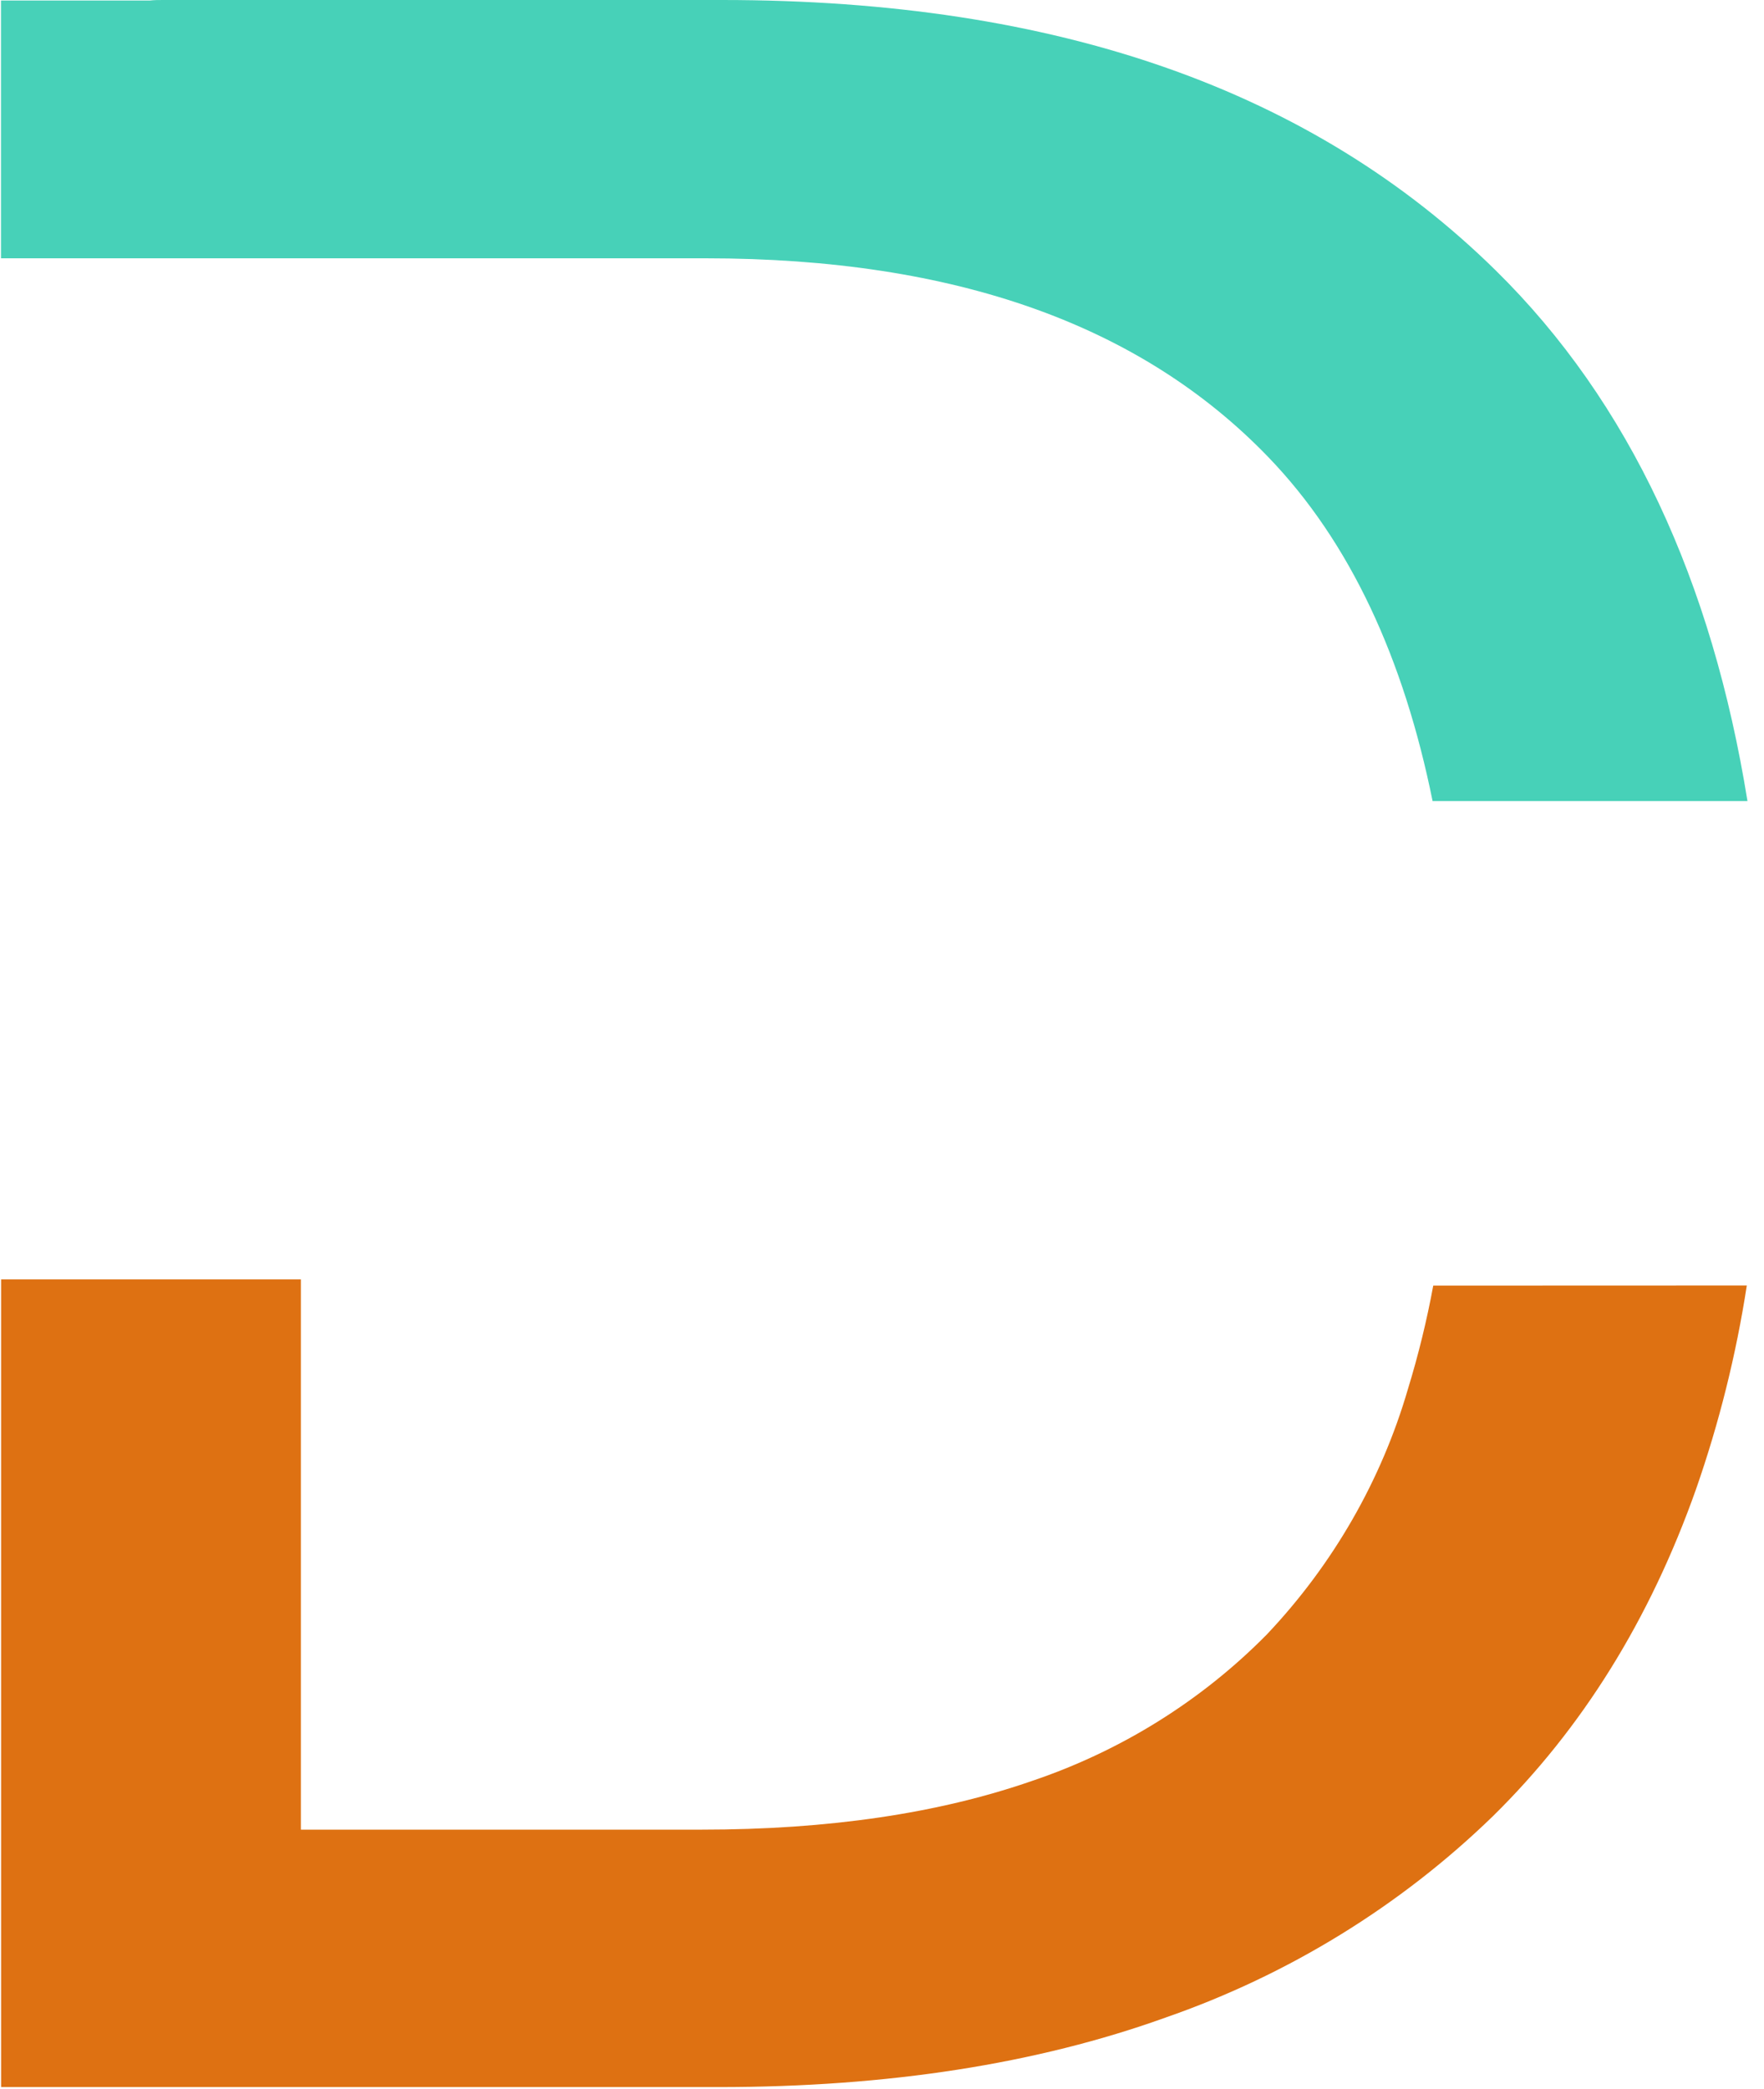
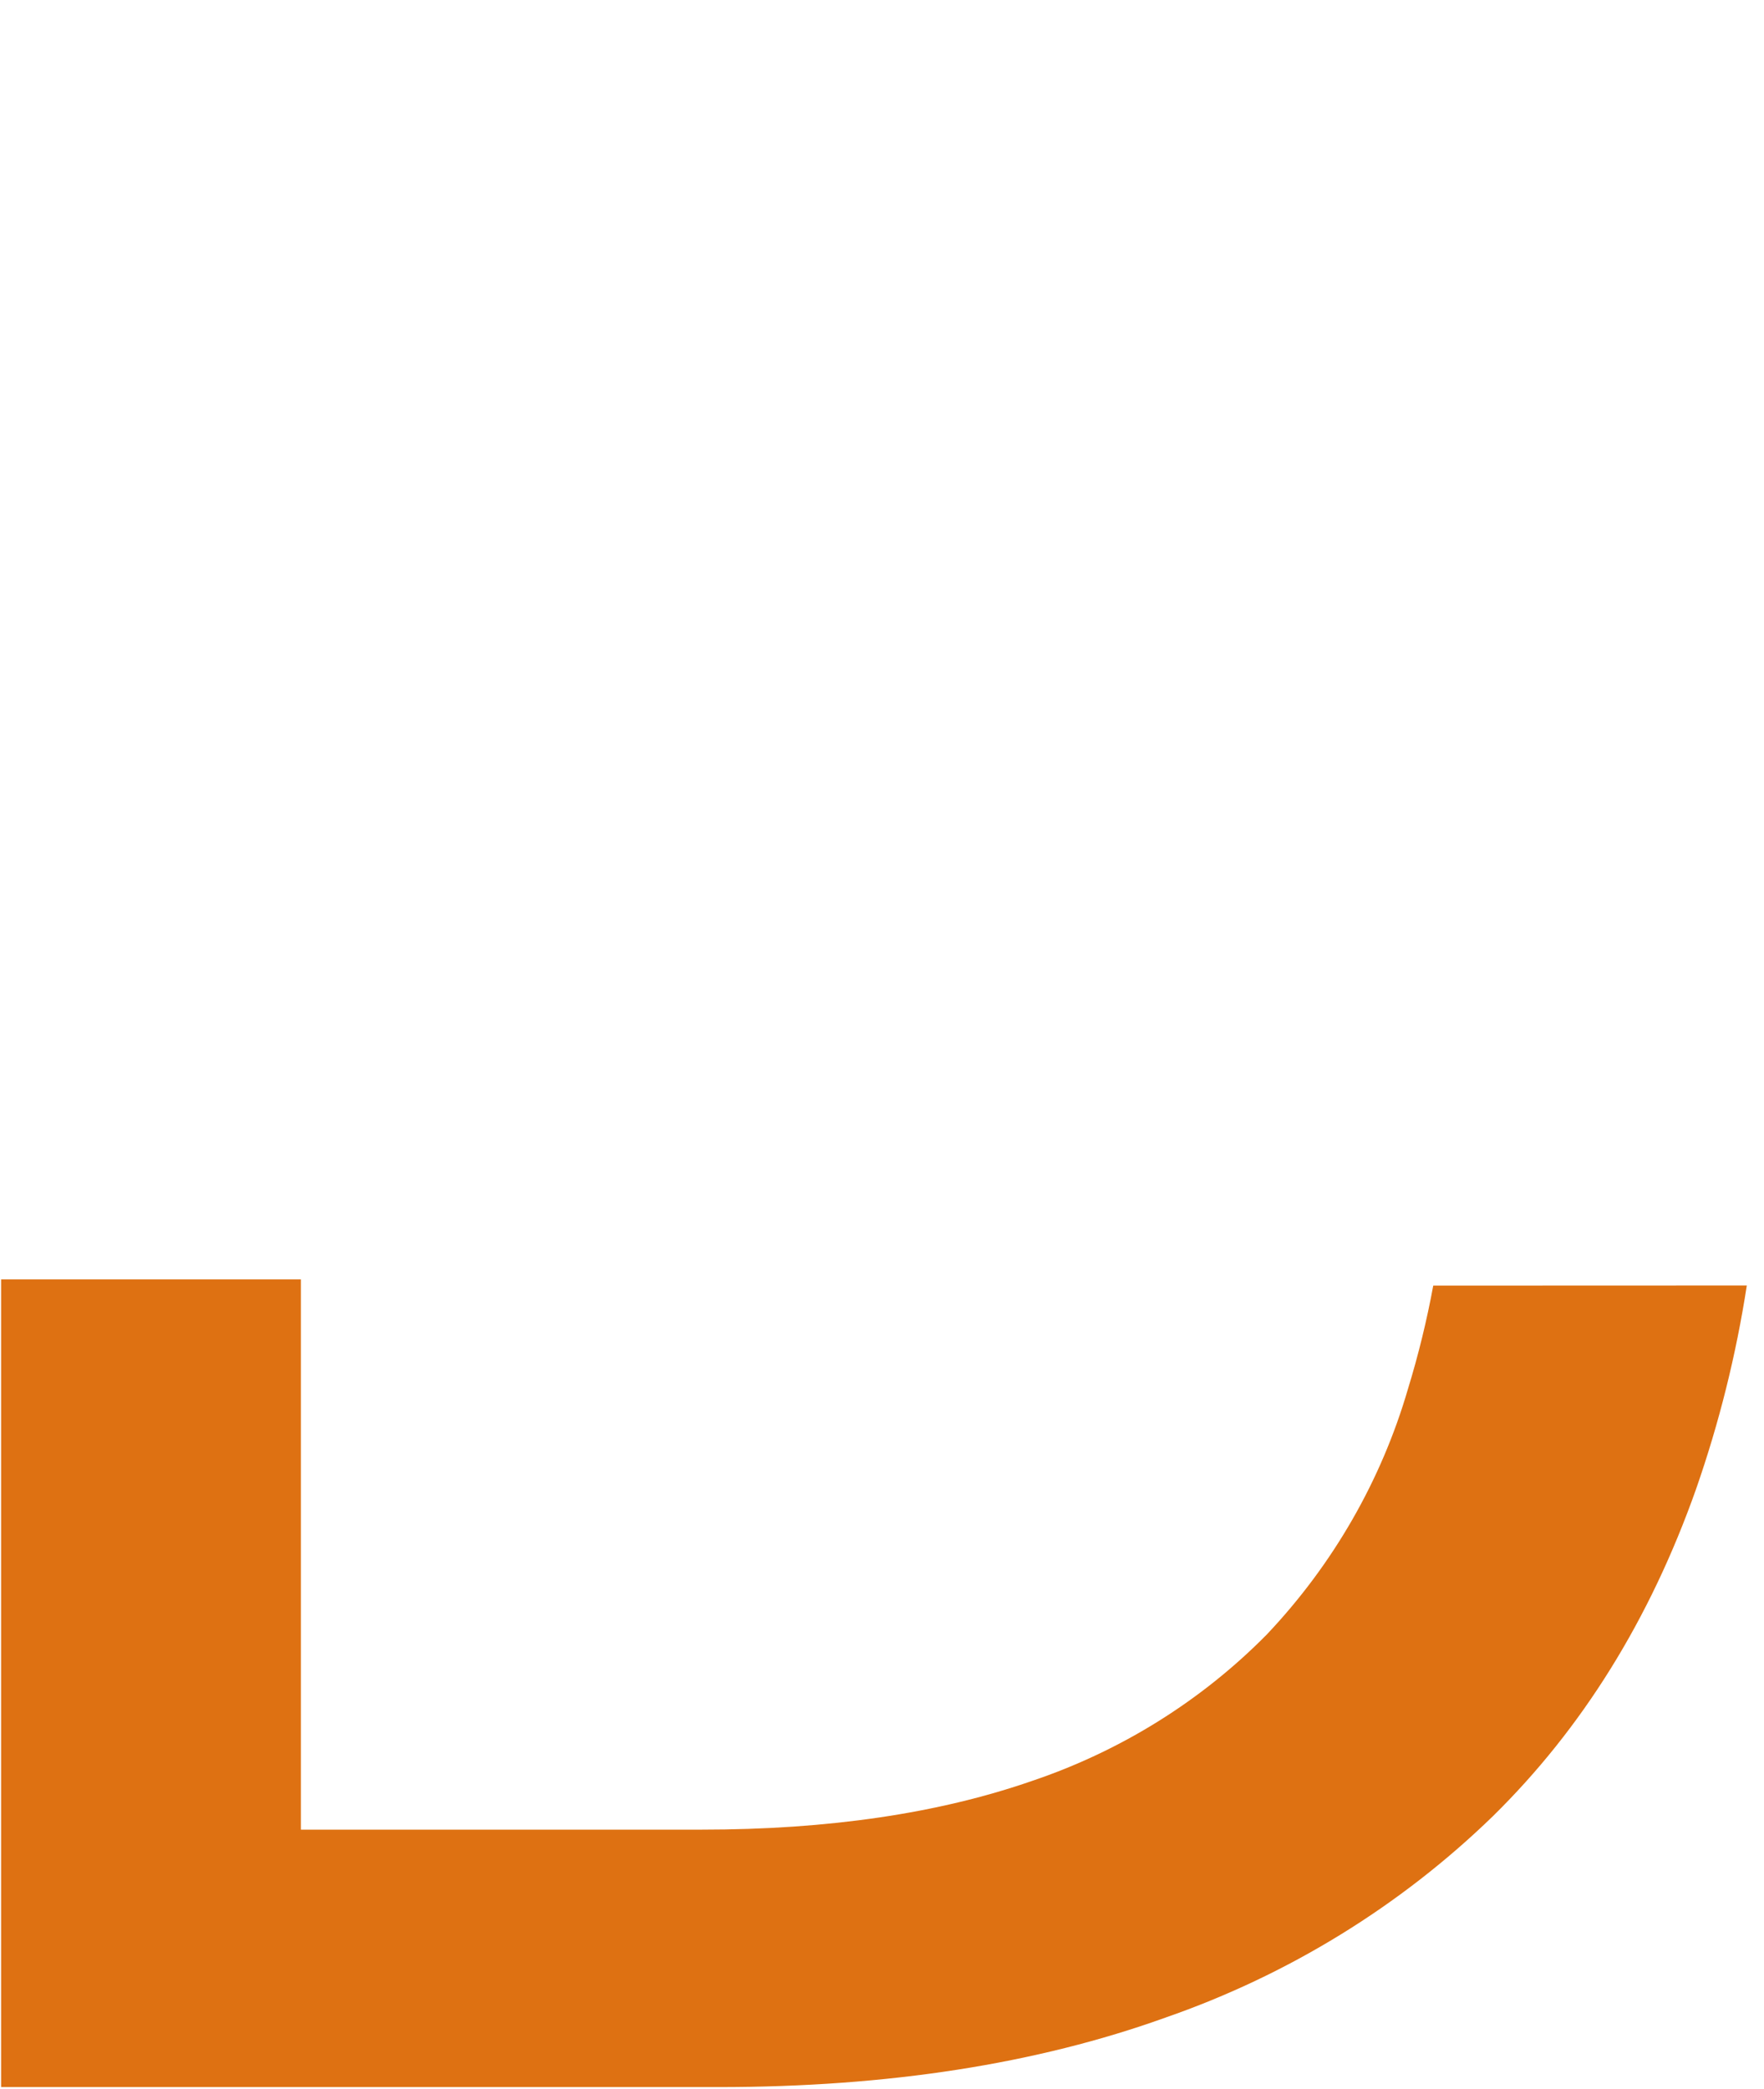
<svg xmlns="http://www.w3.org/2000/svg" width="353" height="418" viewBox="0 0 353 418" fill="none">
  <g clip-path="url(#clip0_72_17)">
-     <path d="M299.278 54.069C262.742 18.174 211.8 0 144.531 0H32.675C31.726 0 30.843 0 29.939 0.108H0.199V51.679H141.2C191.458 51.679 228.391 65.159 253.719 91.365C270.244 108.462 280.922 131.847 286.68 160.271H349.691C342.631 116.451 326.194 80.534 299.278 54.069Z" fill="#47D1B8" />
    <path d="M286.812 257.213C285.528 264.183 283.841 271.078 281.76 277.863C276.428 296.189 266.746 313.031 253.498 327.023C240.42 340.281 224.308 350.324 206.483 356.329C187.789 362.818 165.756 366.062 140.384 366.062H60.209V255.964H0.221V366.062V417.569H143.847C177.677 417.569 207.476 412.933 233.245 403.659C257.836 395.116 280.189 381.373 298.704 363.414C316.604 345.843 330.165 324.03 339.387 297.975C344.021 284.704 347.425 271.055 349.558 257.191L286.812 257.213Z" fill="#DE7112" />
  </g>
  <defs>
    <clipPath id="clip0_72_17">
      <rect width="353" height="418" fill="white" />
    </clipPath>
  </defs>
</svg>